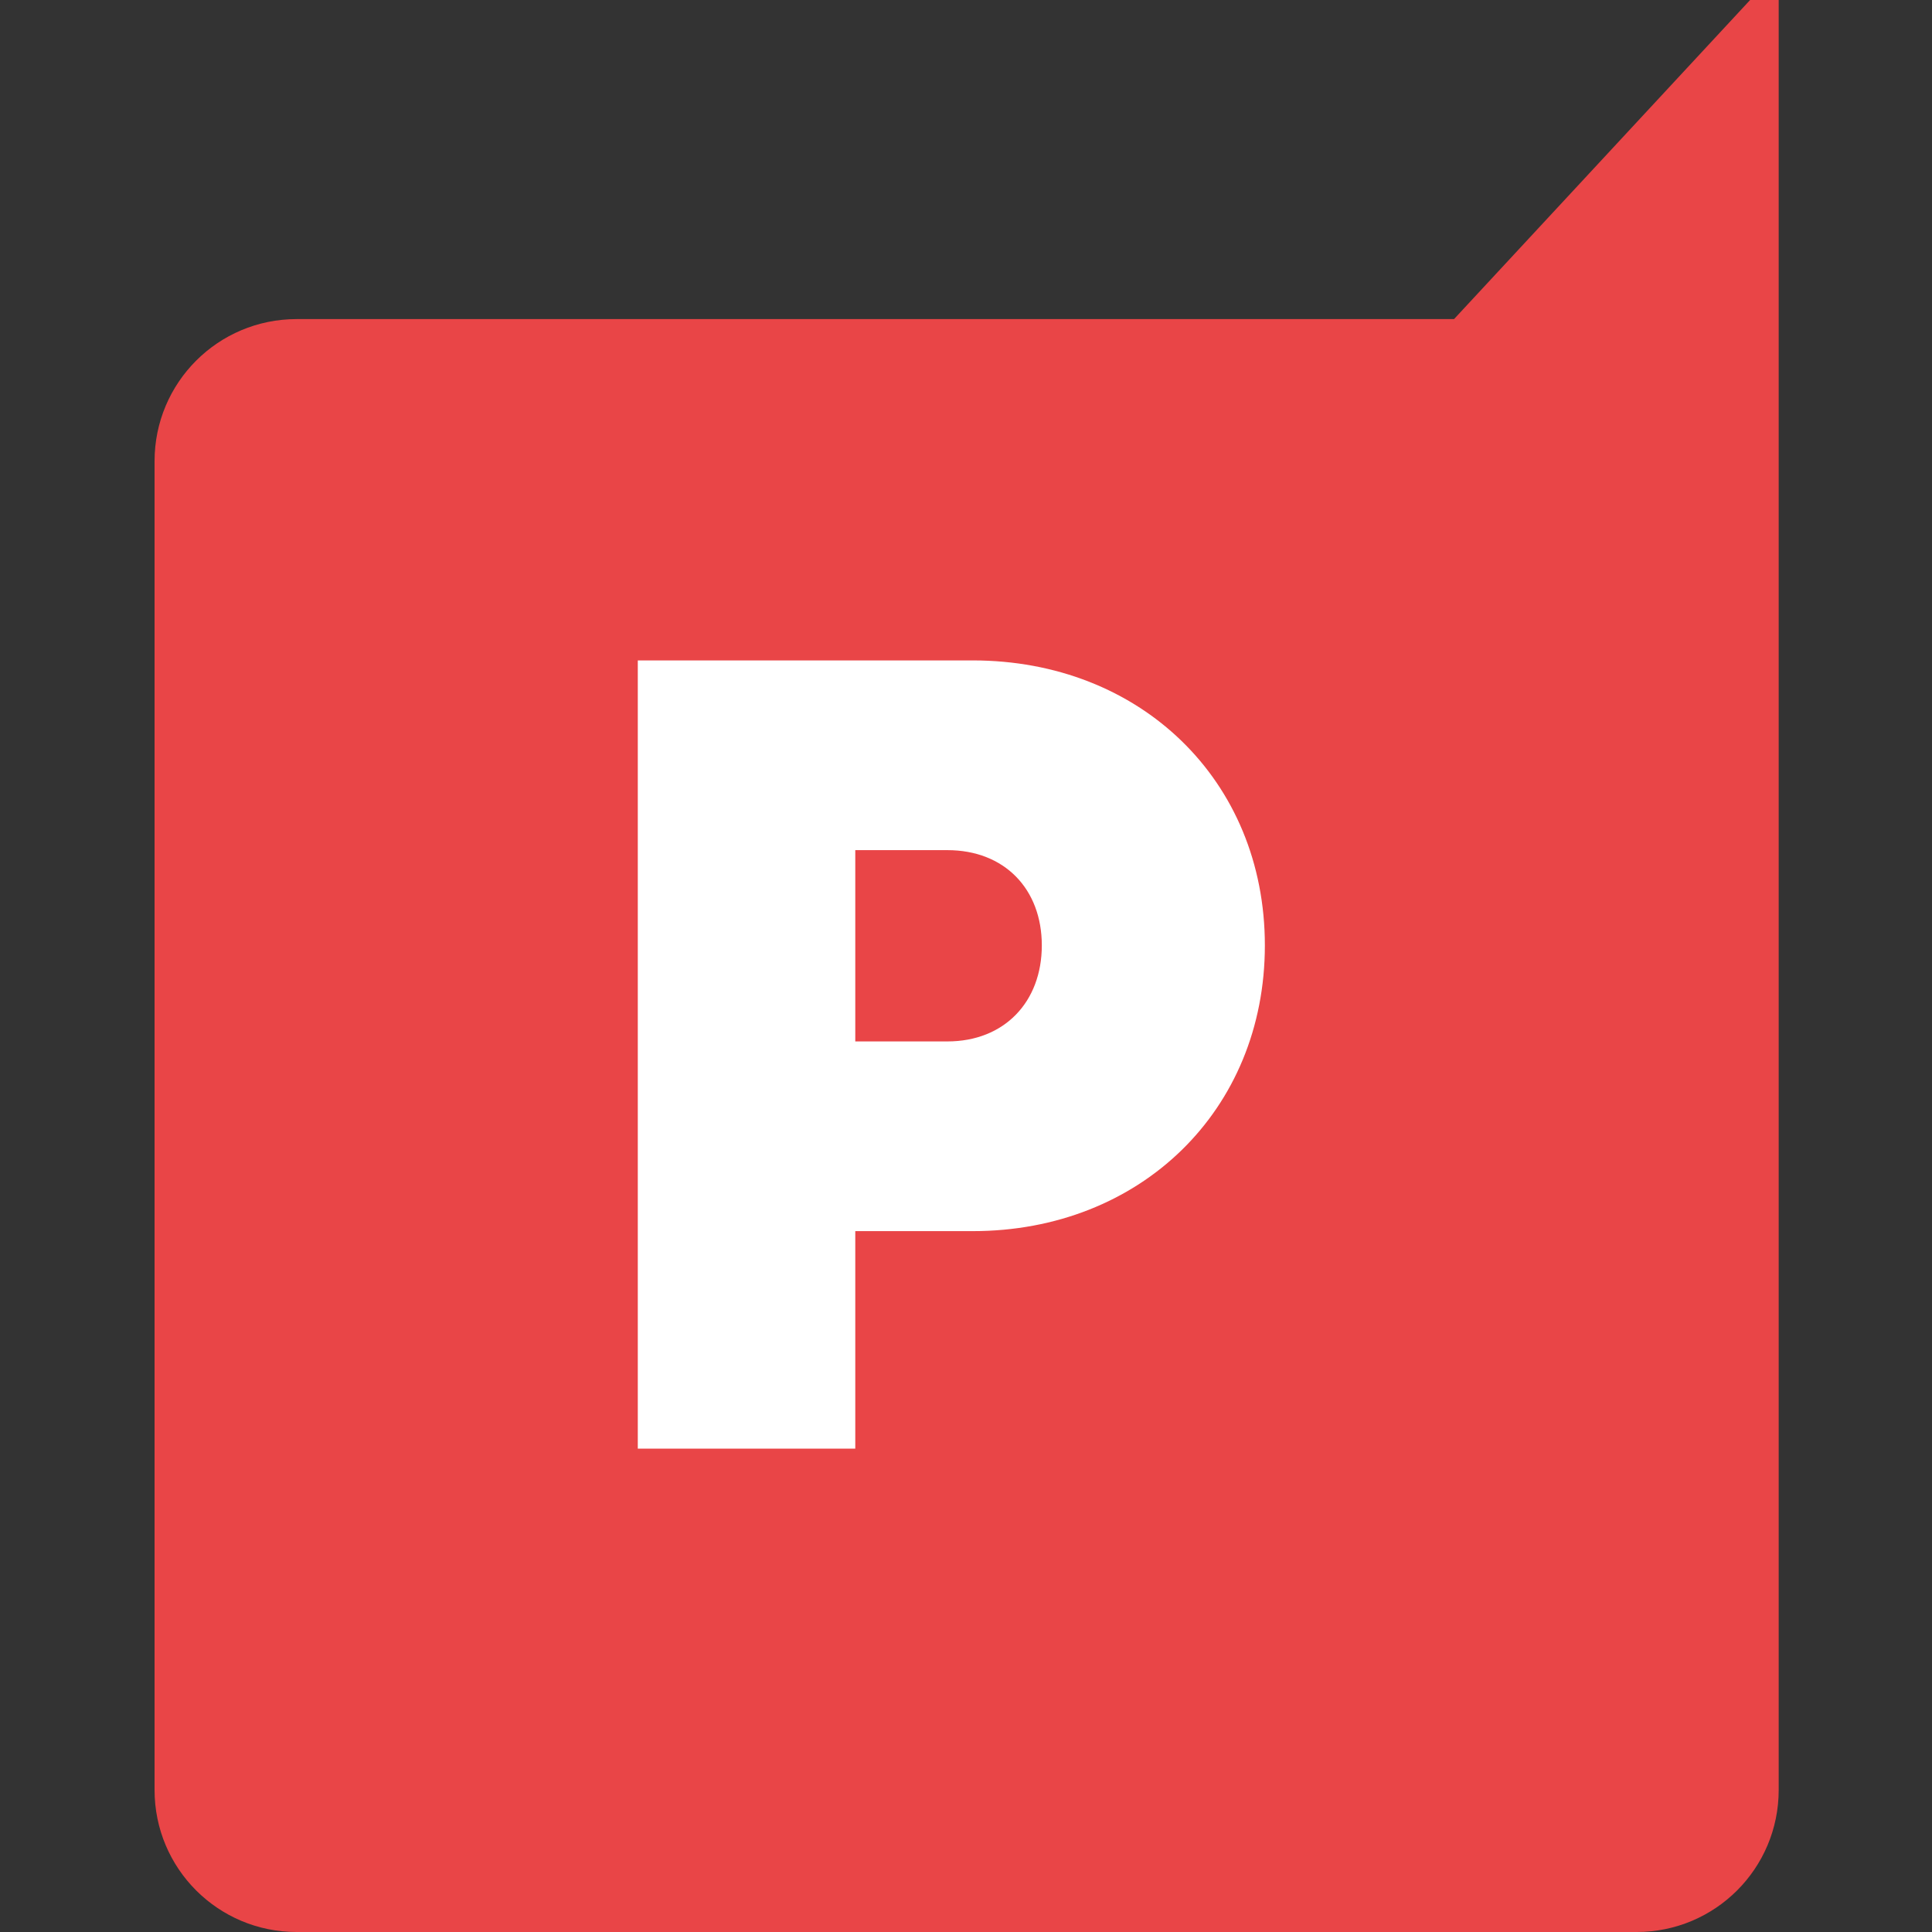
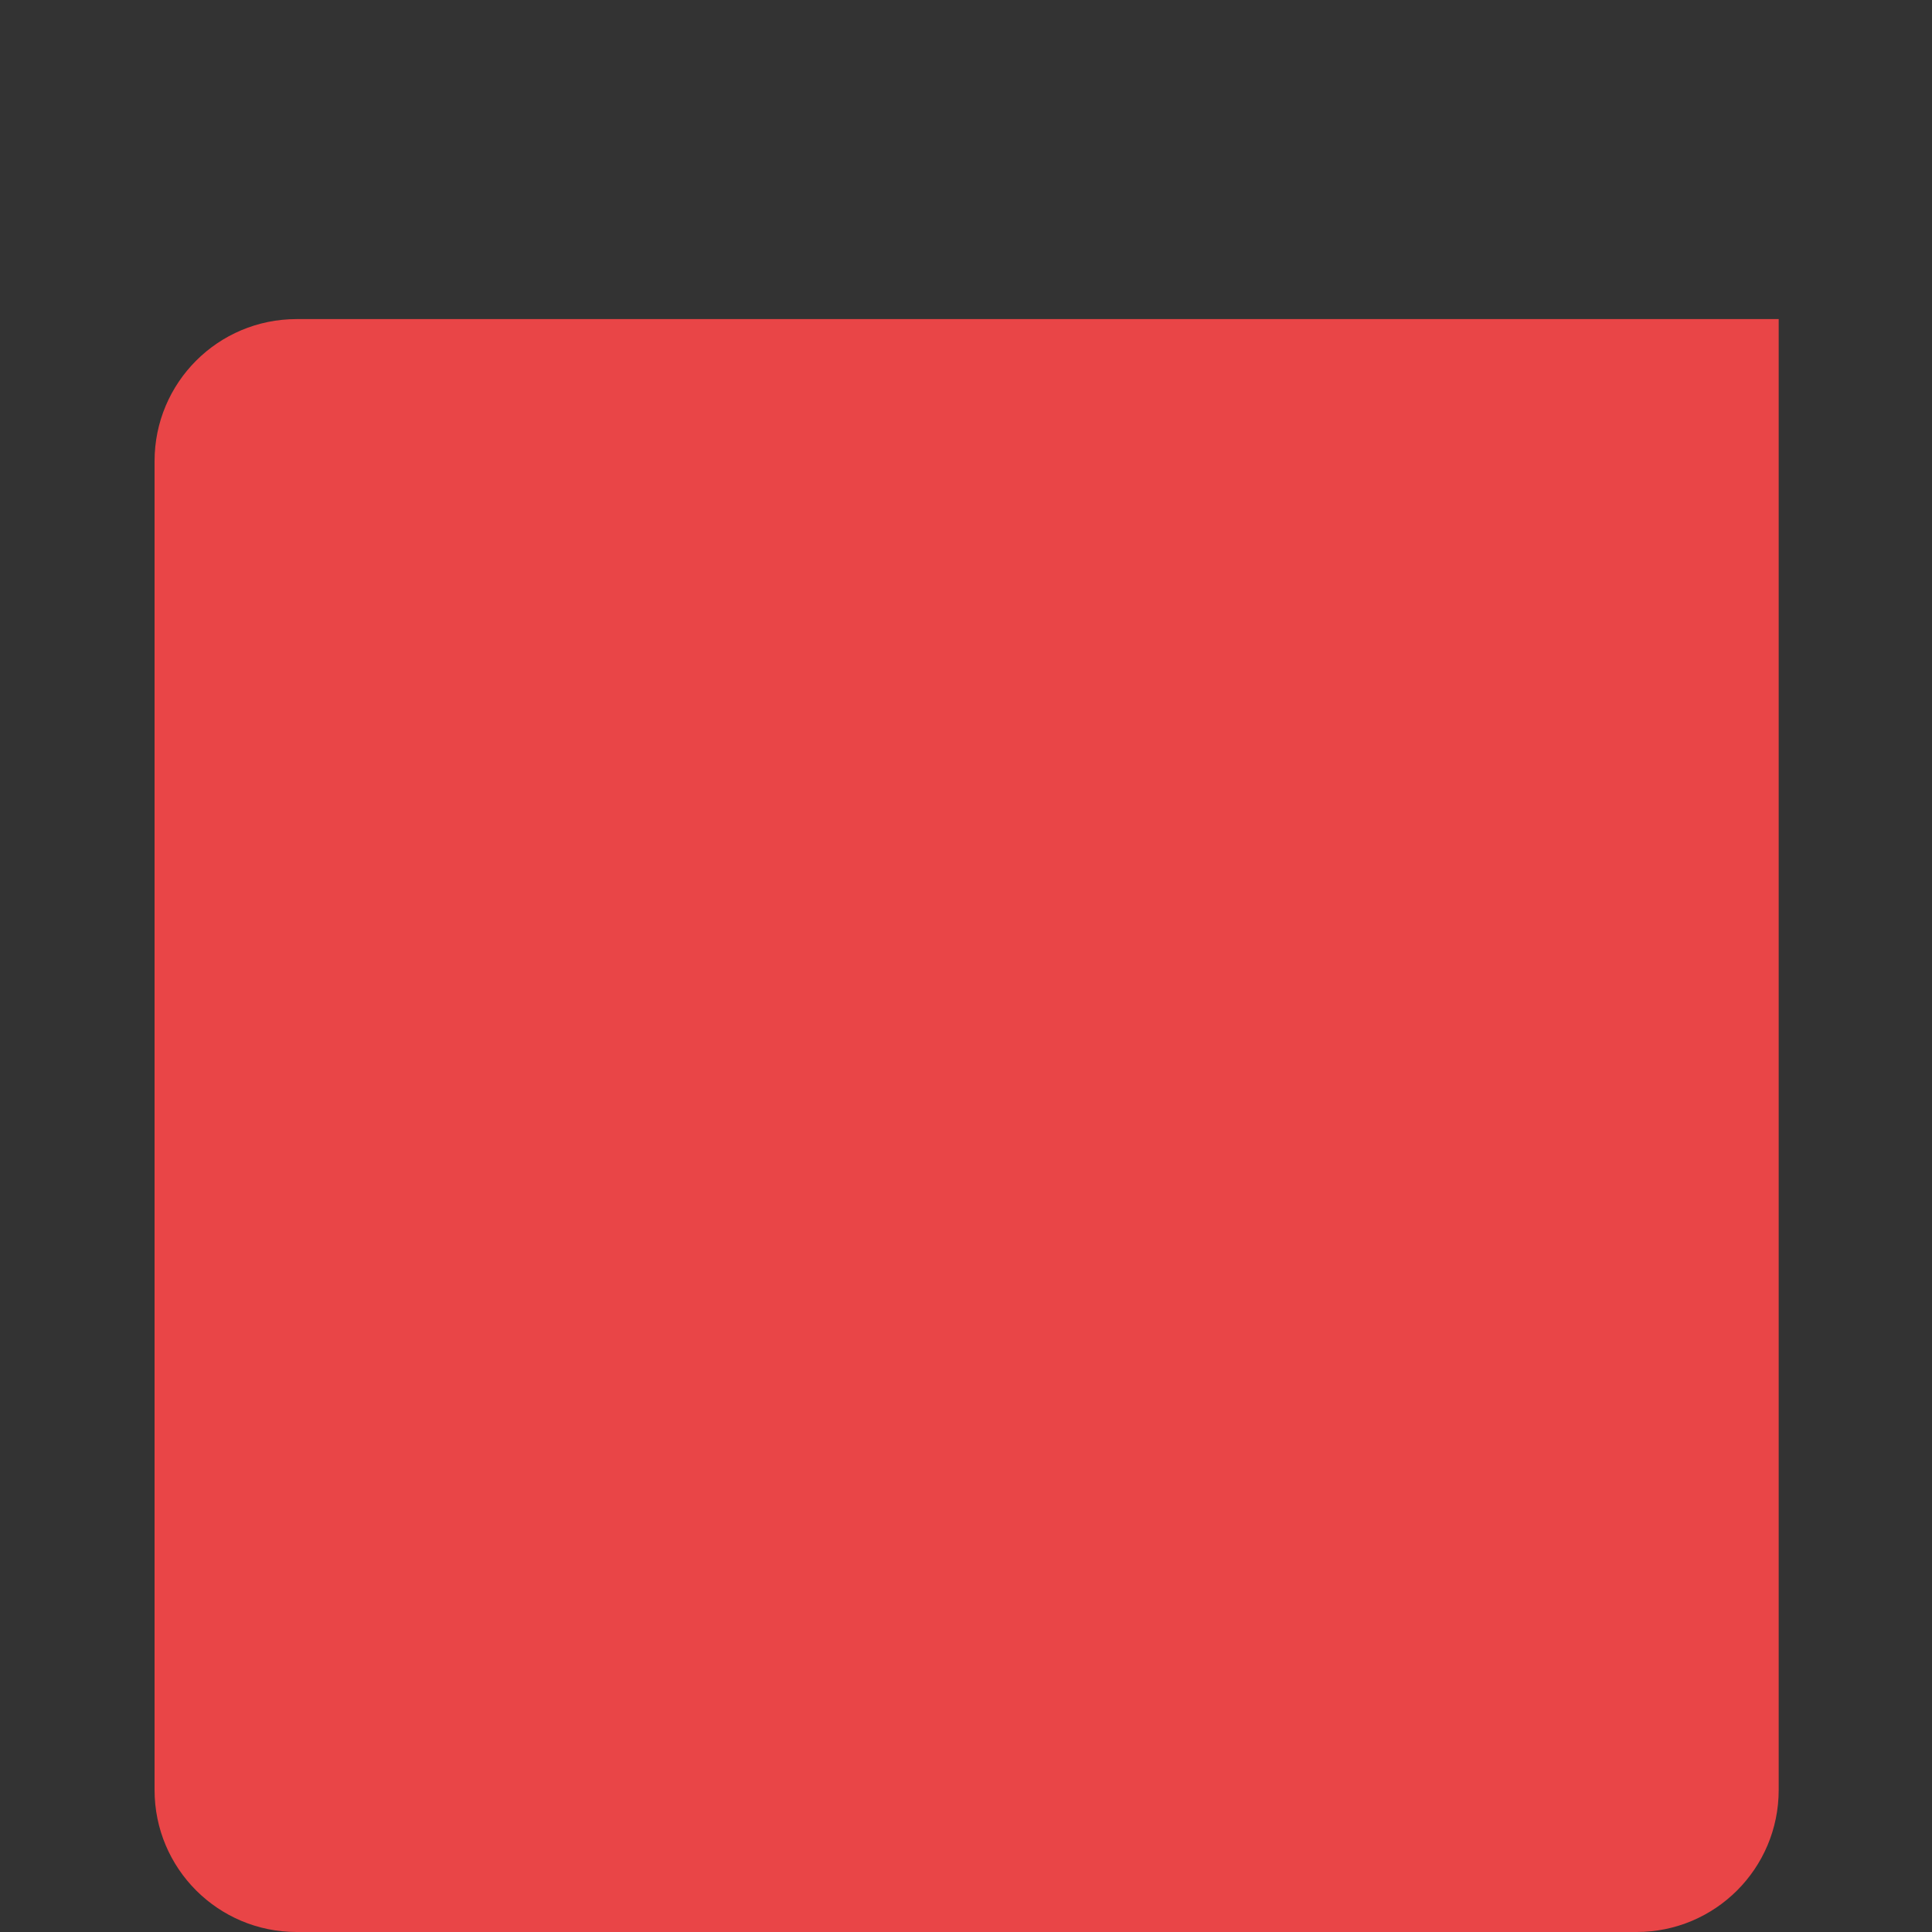
<svg xmlns="http://www.w3.org/2000/svg" width="100" height="100" viewBox="0 0 100 100" fill="none">
  <rect x="0" y="0" width="100" height="100" fill="#333333" stroke="none" />
-   <path d="M92.065 0V92.646C92.065 96.713 88.778 100 84.711 100H15.354C11.287 100 8 96.713 8 92.646V23.87C8 19.803 11.287 16.516 15.354 16.516H75.261L90.586 0H92.065Z" fill="#E94547" />
-   <path d="M65.469 48.933C65.469 57.478 59.018 63.723 50.349 63.723H44.269V74.98H33.012V34.183H50.349C59.018 34.183 65.469 40.387 65.469 48.933ZM53.924 48.933C53.924 46.016 51.993 44.003 49.035 44.003H44.269V53.904H49.035C51.993 53.904 53.924 51.85 53.924 48.933Z" fill="white" />
+   <path d="M92.065 0V92.646C92.065 96.713 88.778 100 84.711 100H15.354C11.287 100 8 96.713 8 92.646V23.87C8 19.803 11.287 16.516 15.354 16.516H75.261H92.065Z" fill="#E94547" />
</svg>